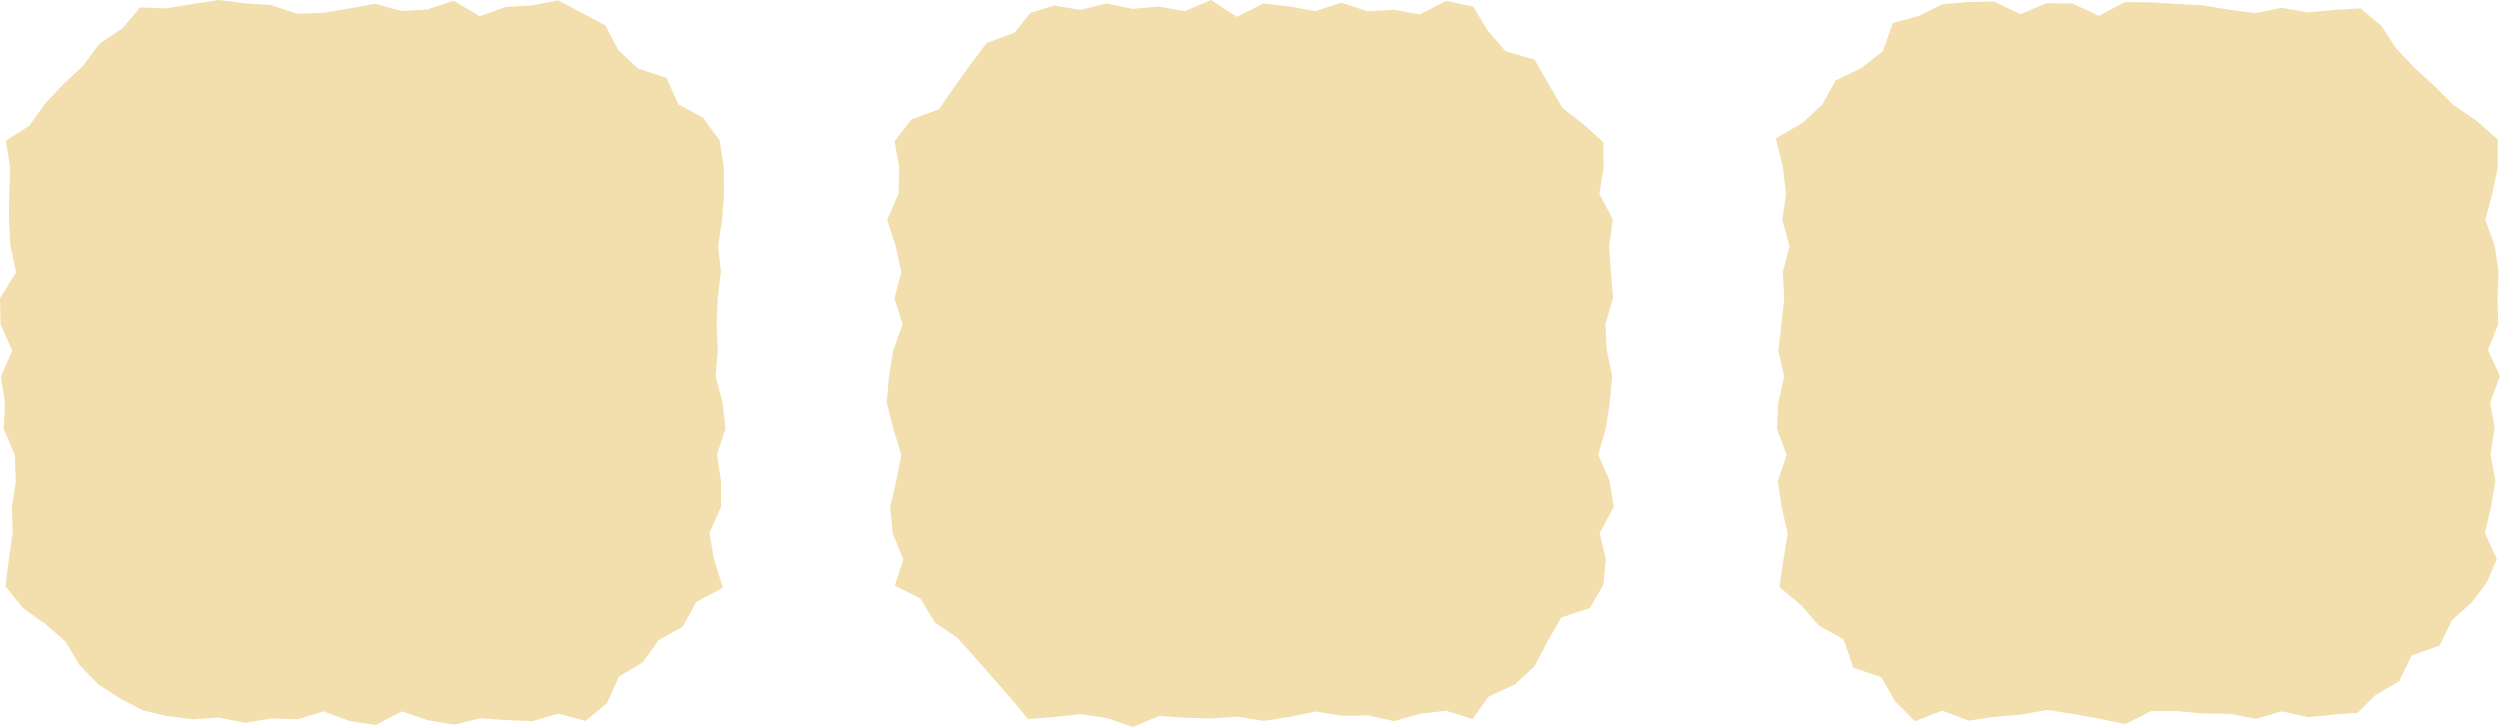
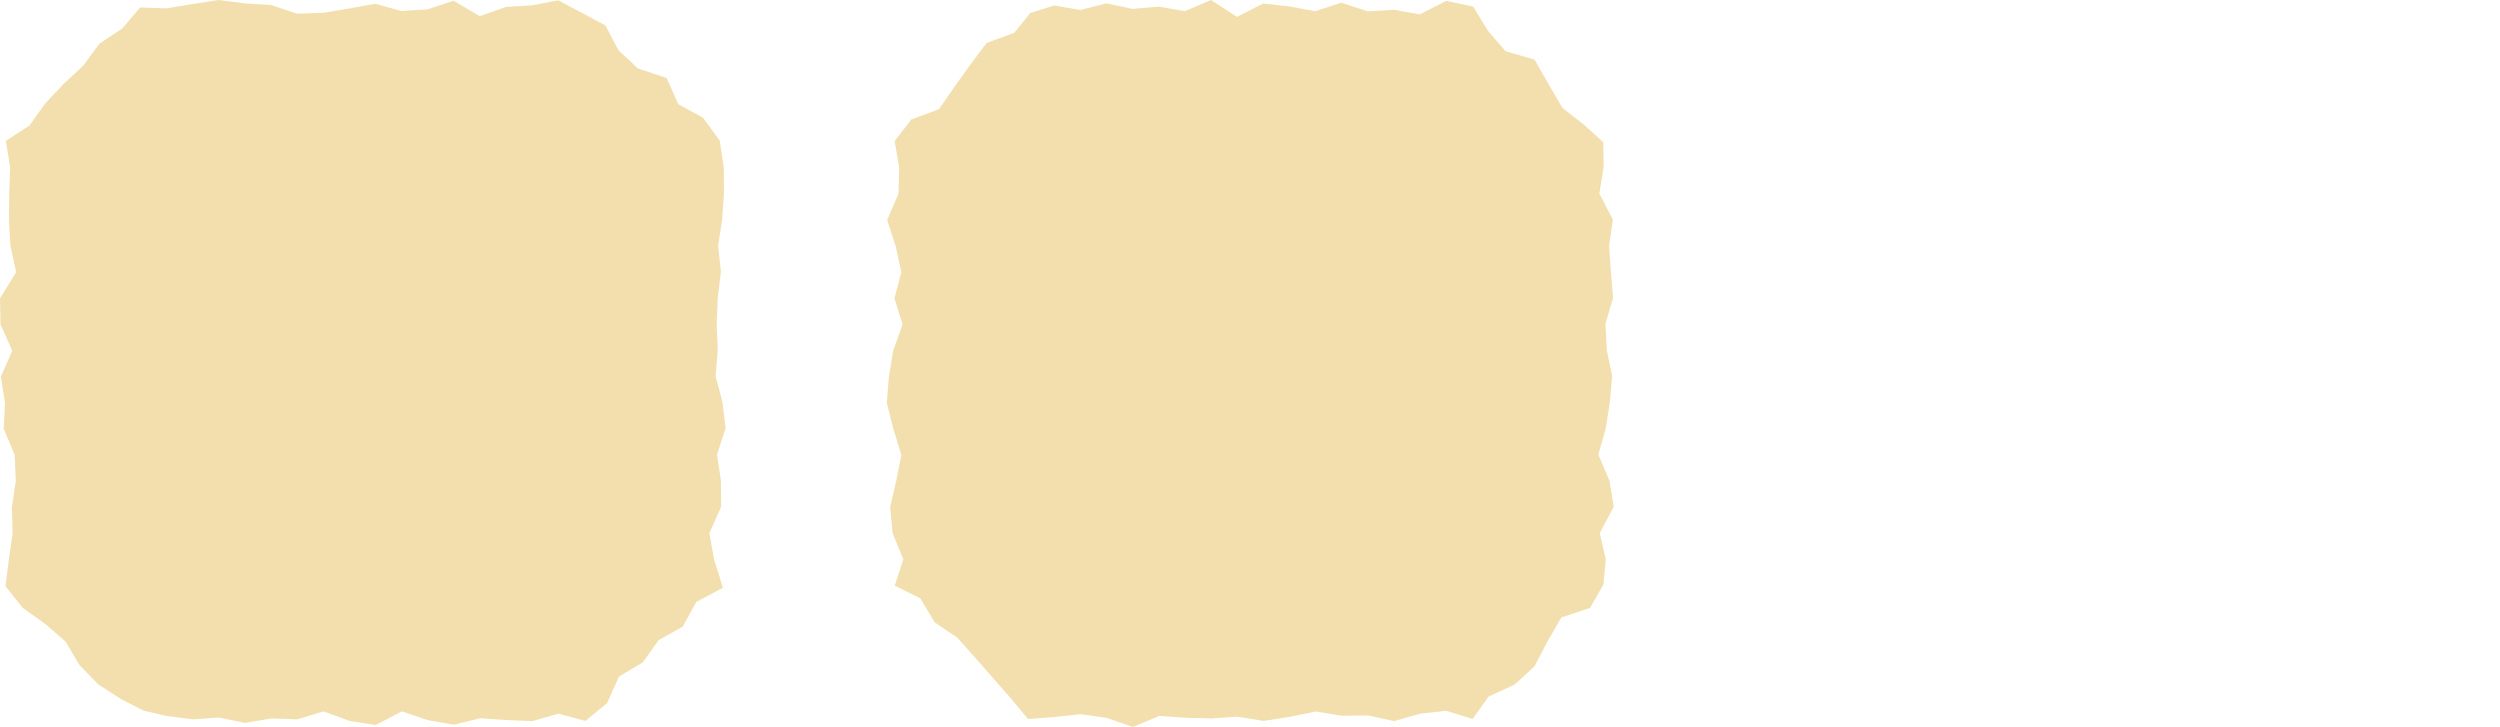
<svg xmlns="http://www.w3.org/2000/svg" viewBox="0 0 140.79 40.94">
  <defs>
    <style>.cls-1{fill:#f3dfad;}.cls-2{mix-blend-mode:multiply;}.cls-3{isolation:isolate;}</style>
  </defs>
  <g class="cls-3">
    <g id="_イヤー_2">
      <g id="photo">
        <g>
          <g class="cls-2">
-             <polygon class="cls-1" points="100.01 7.79 101.51 6.92 102.62 5.89 103.38 4.53 104.83 3.83 106.03 2.89 106.59 1.3 108.08 .89 109.37 .24 110.84 .11 112.31 .09 113.78 .8 115.25 .18 116.72 .2 118.2 .89 119.66 .12 121.13 .13 122.6 .22 124.07 .3 125.54 .55 127.02 .74 128.49 .44 129.96 .7 131.44 .56 132.92 .47 134.09 1.43 134.94 2.72 135.97 3.81 137.09 4.84 138.16 5.91 139.44 6.78 140.66 7.85 140.66 9.43 140.36 10.9 139.96 12.37 140.49 13.84 140.71 15.31 140.65 16.78 140.69 18.25 140.11 19.72 140.79 21.18 140.24 22.66 140.49 24.13 140.26 25.6 140.53 27.07 140.29 28.54 139.94 30.02 140.61 31.49 140.04 32.81 139.21 33.91 138.09 34.92 137.39 36.35 135.81 36.92 135.12 38.36 133.76 39.16 132.78 40.14 131.45 40.24 129.98 40.39 128.51 40.06 127.04 40.48 125.57 40.2 124.1 40.18 122.63 40.05 121.16 40.04 119.69 40.78 118.22 40.47 116.75 40.21 115.28 39.98 113.8 40.25 112.33 40.37 110.86 40.58 109.38 40.02 107.84 40.62 106.73 39.5 105.95 38.14 104.37 37.6 103.82 36 102.44 35.24 101.44 34.09 100.21 33.06 100.44 31.5 100.68 30.03 100.33 28.56 100.12 27.09 100.62 25.62 100.07 24.15 100.14 22.68 100.48 21.21 100.15 19.75 100.32 18.27 100.48 16.8 100.4 15.33 100.78 13.86 100.37 12.39 100.58 10.91 100.41 9.44 100.01 7.79" />
-           </g>
+             </g>
          <g class="cls-2">
            <polygon class="cls-1" points="50.38 7.95 51.32 6.73 52.88 6.15 53.75 4.89 54.64 3.65 55.56 2.42 57.13 1.84 58.02 .73 59.37 .31 60.84 .56 62.31 .19 63.78 .5 65.25 .37 66.72 .63 68.2 0 69.66 .95 71.13 .2 72.6 .36 74.07 .63 75.54 .15 77.02 .64 78.49 .55 79.96 .81 81.44 .05 82.96 .37 83.79 1.73 84.78 2.88 86.42 3.36 87.2 4.72 87.99 6.08 89.2 7.02 90.29 8.01 90.31 9.43 90.07 10.9 90.83 12.37 90.62 13.84 90.72 15.31 90.84 16.78 90.41 18.25 90.49 19.72 90.79 21.18 90.66 22.66 90.43 24.13 90.01 25.6 90.64 27.07 90.88 28.54 90.09 30.02 90.43 31.49 90.3 32.92 89.54 34.24 87.93 34.77 87.15 36.12 86.42 37.52 85.3 38.55 83.83 39.23 82.93 40.49 81.45 40.03 79.98 40.19 78.51 40.61 77.04 40.29 75.57 40.31 74.1 40.07 72.63 40.37 71.16 40.6 69.69 40.36 68.22 40.46 66.75 40.42 65.28 40.32 63.8 40.94 62.33 40.43 60.86 40.22 59.38 40.38 57.89 40.49 56.92 39.32 55.92 38.18 54.92 37.04 53.91 35.91 52.64 35.05 51.83 33.7 50.39 32.98 50.87 31.5 50.27 30.03 50.13 28.56 50.47 27.09 50.76 25.62 50.31 24.15 49.94 22.68 50.06 21.21 50.3 19.75 50.83 18.27 50.37 16.8 50.76 15.33 50.44 13.86 49.96 12.39 50.6 10.91 50.64 9.43 50.38 7.95" />
          </g>
          <g class="cls-2">
            <polygon class="cls-1" points=".33 7.93 1.66 7.07 2.55 5.82 3.58 4.73 4.69 3.69 5.6 2.46 6.89 1.6 7.89 .42 9.37 .47 10.84 .23 12.31 0 13.78 .19 15.25 .28 16.72 .77 18.2 .72 19.66 .48 21.13 .21 22.6 .62 24.07 .53 25.54 .04 27.02 .91 28.49 .39 29.96 .3 31.44 .02 32.8 .74 34.09 1.43 34.83 2.83 35.93 3.86 37.54 4.39 38.2 5.87 39.59 6.63 40.53 7.91 40.76 9.43 40.77 10.9 40.67 12.37 40.44 13.84 40.6 15.31 40.42 16.78 40.36 18.25 40.42 19.72 40.3 21.18 40.69 22.66 40.86 24.13 40.38 25.6 40.6 27.07 40.61 28.54 39.95 30.02 40.21 31.49 40.71 33.1 39.21 33.9 38.45 35.29 37.09 36.05 36.2 37.3 34.86 38.1 34.19 39.59 32.97 40.6 31.45 40.19 29.98 40.61 28.51 40.55 27.04 40.45 25.57 40.81 24.1 40.56 22.63 40.06 21.16 40.83 19.69 40.6 18.22 40.06 16.75 40.51 15.28 40.46 13.8 40.71 12.33 40.41 10.86 40.51 9.38 40.32 8.09 40.02 6.85 39.39 5.54 38.55 4.49 37.47 3.69 36.13 2.55 35.14 1.29 34.24 .31 33.02 .5 31.5 .71 30.03 .67 28.56 .89 27.09 .83 25.62 .21 24.15 .28 22.68 .05 21.21 .69 19.75 .03 18.27 0 16.8 .91 15.33 .59 13.86 .5 12.39 .52 10.91 .57 9.43 .33 7.93" />
          </g>
        </g>
      </g>
    </g>
  </g>
</svg>